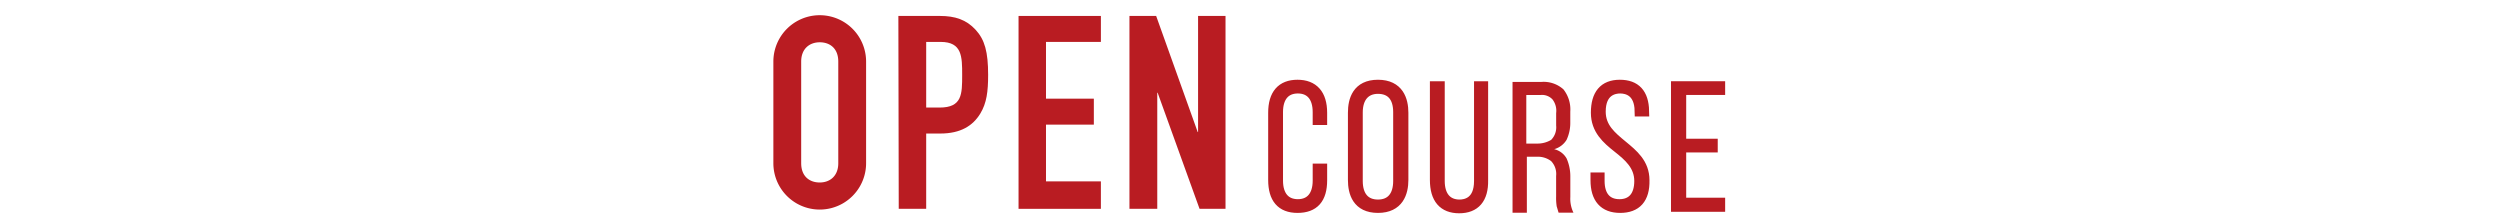
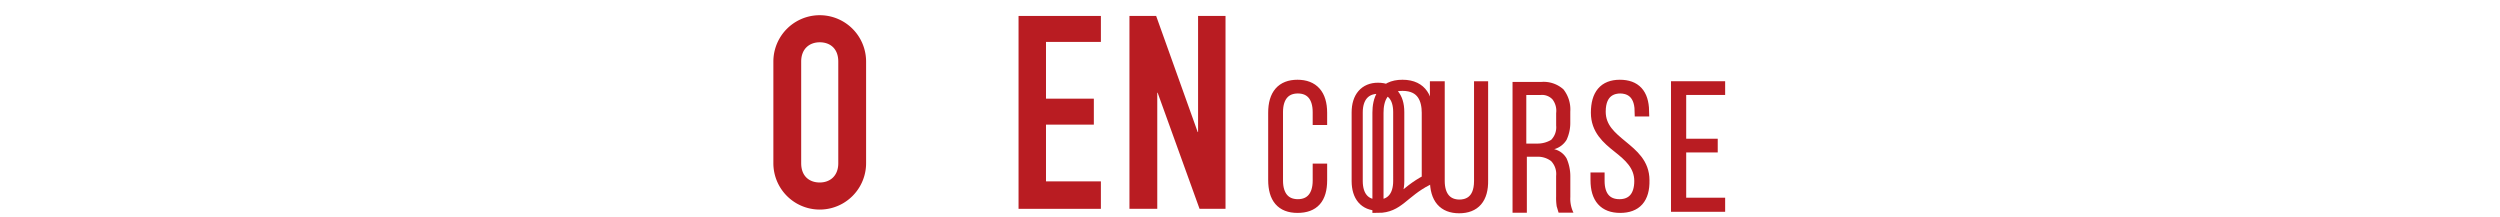
<svg xmlns="http://www.w3.org/2000/svg" viewBox="0 0 674 58.5">
  <defs>
    <style>.cls-1{fill:#006934;}.cls-2,.cls-4{fill:none;}.cls-2{stroke:#b91c22;stroke-miterlimit:10;stroke-width:3px;}.cls-3{fill:#b91c22;}</style>
  </defs>
  <g id="レイヤー_2" data-name="レイヤー 2">
    <g id="レイヤー_3" data-name="レイヤー 3">
      <polygon class="cls-1" points="452 55.6 452 23.4 463.6 23.4 463.6 24.1 453.1 24.1 453.1 38.9 461.6 38.9 461.6 39.6 453.1 39.6 453.1 54.8 463.6 54.8 463.6 55.6 452 55.6" />
      <polygon class="cls-2" points="452 55.6 452 23.4 463.6 23.4 463.6 24.1 453.1 24.1 453.1 38.9 461.6 38.9 461.6 39.6 453.1 39.6 453.1 54.8 463.6 54.8 463.6 55.6 452 55.6" />
      <path class="cls-3" d="M208.5,16.6a12.5,12.5,0,1,1,25,0V44a12.5,12.5,0,0,1-25,0ZM216,44c0,3.6,2.3,5.2,5,5.2s5-1.7,5-5.2V16.6c0-3.6-2.3-5.2-5-5.2s-5,1.7-5,5.2Z" />
-       <path class="cls-3" d="M242.2,4.3h11.2c4.1,0,7.1,1,9.6,3.7s3.4,6,3.4,12.2c0,4.5-.4,7.6-2.1,10.4-2,3.3-5.3,5.4-10.8,5.4h-3.8V56.3h-7.4ZM249.7,29h3.6c6.1,0,6.1-3.6,6.1-8.8,0-4.9,0-8.9-5.8-8.9h-3.9V29Z" />
      <path class="cls-3" d="M274.6,4.3h22.2v7H282V26.6h12.9v7H282V48.9h14.8v7.4H274.6V4.3Z" />
      <path class="cls-3" d="M304.5,4.3h7.2l11.2,31.3h.1V4.3h7.4v52h-7L312.1,25H312V56.3h-7.5Z" />
      <path class="cls-1" d="M349.8,55.9c-4.3,0-6.4-2.5-6.4-7.4V30.4c0-4.9,2.2-7.4,6.4-7.4s6.5,2.5,6.5,7.4v1.8h-.9v-2c0-4.1-2-6.5-5.5-6.5s-5.5,2.4-5.5,6.5V48.7c0,4.1,2,6.5,5.5,6.5s5.5-2.4,5.5-6.5V45.6h.9v3C356.3,53.5,354.2,55.9,349.8,55.9Z" />
      <path class="cls-2" d="M349.8,55.9c-4.3,0-6.4-2.5-6.4-7.4V30.4c0-4.9,2.2-7.4,6.4-7.4s6.5,2.5,6.5,7.4v1.8h-.9v-2c0-4.1-2-6.5-5.5-6.5s-5.5,2.4-5.5,6.5V48.7c0,4.1,2,6.5,5.5,6.5s5.5-2.4,5.5-6.5V45.6h.9v3C356.3,53.5,354.2,55.9,349.8,55.9Z" />
      <path class="cls-1" d="M371.5,55.9c-5.5,0-6.6-4-6.6-7.4V30.4c0-3.4,1.1-7.4,6.6-7.4s6.7,4,6.7,7.4V48.5C378.2,51.9,377,55.9,371.5,55.9Zm0-32.1c-3.5,0-5.6,2.4-5.6,6.5V48.8c0,4.1,2,6.5,5.6,6.5s5.6-2.4,5.6-6.5V30.2C377.1,26.1,375.1,23.8,371.5,23.8Z" />
-       <path class="cls-2" d="M371.5,55.9c-5.5,0-6.6-4-6.6-7.4V30.4c0-3.4,1.1-7.4,6.6-7.4s6.7,4,6.7,7.4V48.5C378.2,51.9,377,55.9,371.5,55.9Zm0-32.1c-3.5,0-5.6,2.4-5.6,6.5V48.8c0,4.1,2,6.5,5.6,6.5s5.6-2.4,5.6-6.5V30.2C377.1,26.1,375.1,23.8,371.5,23.8Z" />
+       <path class="cls-2" d="M371.5,55.9V30.4c0-3.4,1.1-7.4,6.6-7.4s6.7,4,6.7,7.4V48.5C378.2,51.9,377,55.9,371.5,55.9Zm0-32.1c-3.5,0-5.6,2.4-5.6,6.5V48.8c0,4.1,2,6.5,5.6,6.5s5.6-2.4,5.6-6.5V30.2C377.1,26.1,375.1,23.8,371.5,23.8Z" />
      <path class="cls-1" d="M393.4,56c-4.2,0-6.4-2.5-6.4-7.5V23.4h1V48.8c0,4.1,2,6.5,5.5,6.5,1.6,0,5.4-.6,5.4-6.5V23.4h.8V48.6C399.8,53.5,397.6,56,393.4,56Z" />
      <path class="cls-2" d="M393.4,56c-4.2,0-6.4-2.5-6.4-7.5V23.4h1V48.8c0,4.1,2,6.5,5.5,6.5,1.6,0,5.4-.6,5.4-6.5V23.4h.8V48.6C399.8,53.5,397.6,56,393.4,56Z" />
      <path class="cls-1" d="M436.8,55.9c-4.3,0-6.5-2.5-6.5-7.3V48h.8v.8c0,4.1,2,6.4,5.5,6.4s5.5-2.3,5.5-6.4c0-4.3-3-6.8-5.9-9.1s-5.8-4.8-5.8-9.3c0-4.9,2.1-7.4,6.3-7.4s6.3,2.3,6.4,6.9h-.9c-.1-5.3-3.4-6.2-5.4-6.2-1.6,0-5.4.6-5.4,6.4,0,4.4,3,6.8,5.9,9.2s5.9,4.8,5.9,9.3C443.3,53.5,441.1,55.9,436.8,55.9Z" />
      <path class="cls-2" d="M436.8,55.9c-4.3,0-6.5-2.5-6.5-7.3V48h.8v.8c0,4.1,2,6.4,5.5,6.4s5.5-2.3,5.5-6.4c0-4.3-3-6.8-5.9-9.1s-5.8-4.8-5.8-9.3c0-4.9,2.1-7.4,6.3-7.4s6.3,2.3,6.4,6.9h-.9c-.1-5.3-3.4-6.2-5.4-6.2-1.6,0-5.4.6-5.4,6.4,0,4.4,3,6.8,5.9,9.2s5.9,4.8,5.9,9.3C443.3,53.5,441.1,55.9,436.8,55.9Z" />
      <path class="cls-3" d="M415.5,22.09a8,8,0,0,1,6,2,8.72,8.72,0,0,1,1.85,6V33a10.73,10.73,0,0,1-1,4.7A5.69,5.69,0,0,1,419,40.22a5.2,5.2,0,0,1,3.36,2.51,11.88,11.88,0,0,1,1,4.7v5.71a8.54,8.54,0,0,0,.84,4.19h-4c-.17-.5-.34-1.17-.51-1.67a15.19,15.19,0,0,1-.16-2.69V47.43a5,5,0,0,0-1.35-4,5.92,5.92,0,0,0-3.86-1.17h-2.68v15.1h-3.86V22.09Zm-1,16.62a7.19,7.19,0,0,0,3.69-1,4.82,4.82,0,0,0,1.35-3.86V30.48a5,5,0,0,0-1-3.69,3.85,3.85,0,0,0-3.19-1.18h-3.86v13.1Z" />
      <rect class="cls-4" width="674" height="58.5" />
    </g>
  </g>
</svg>